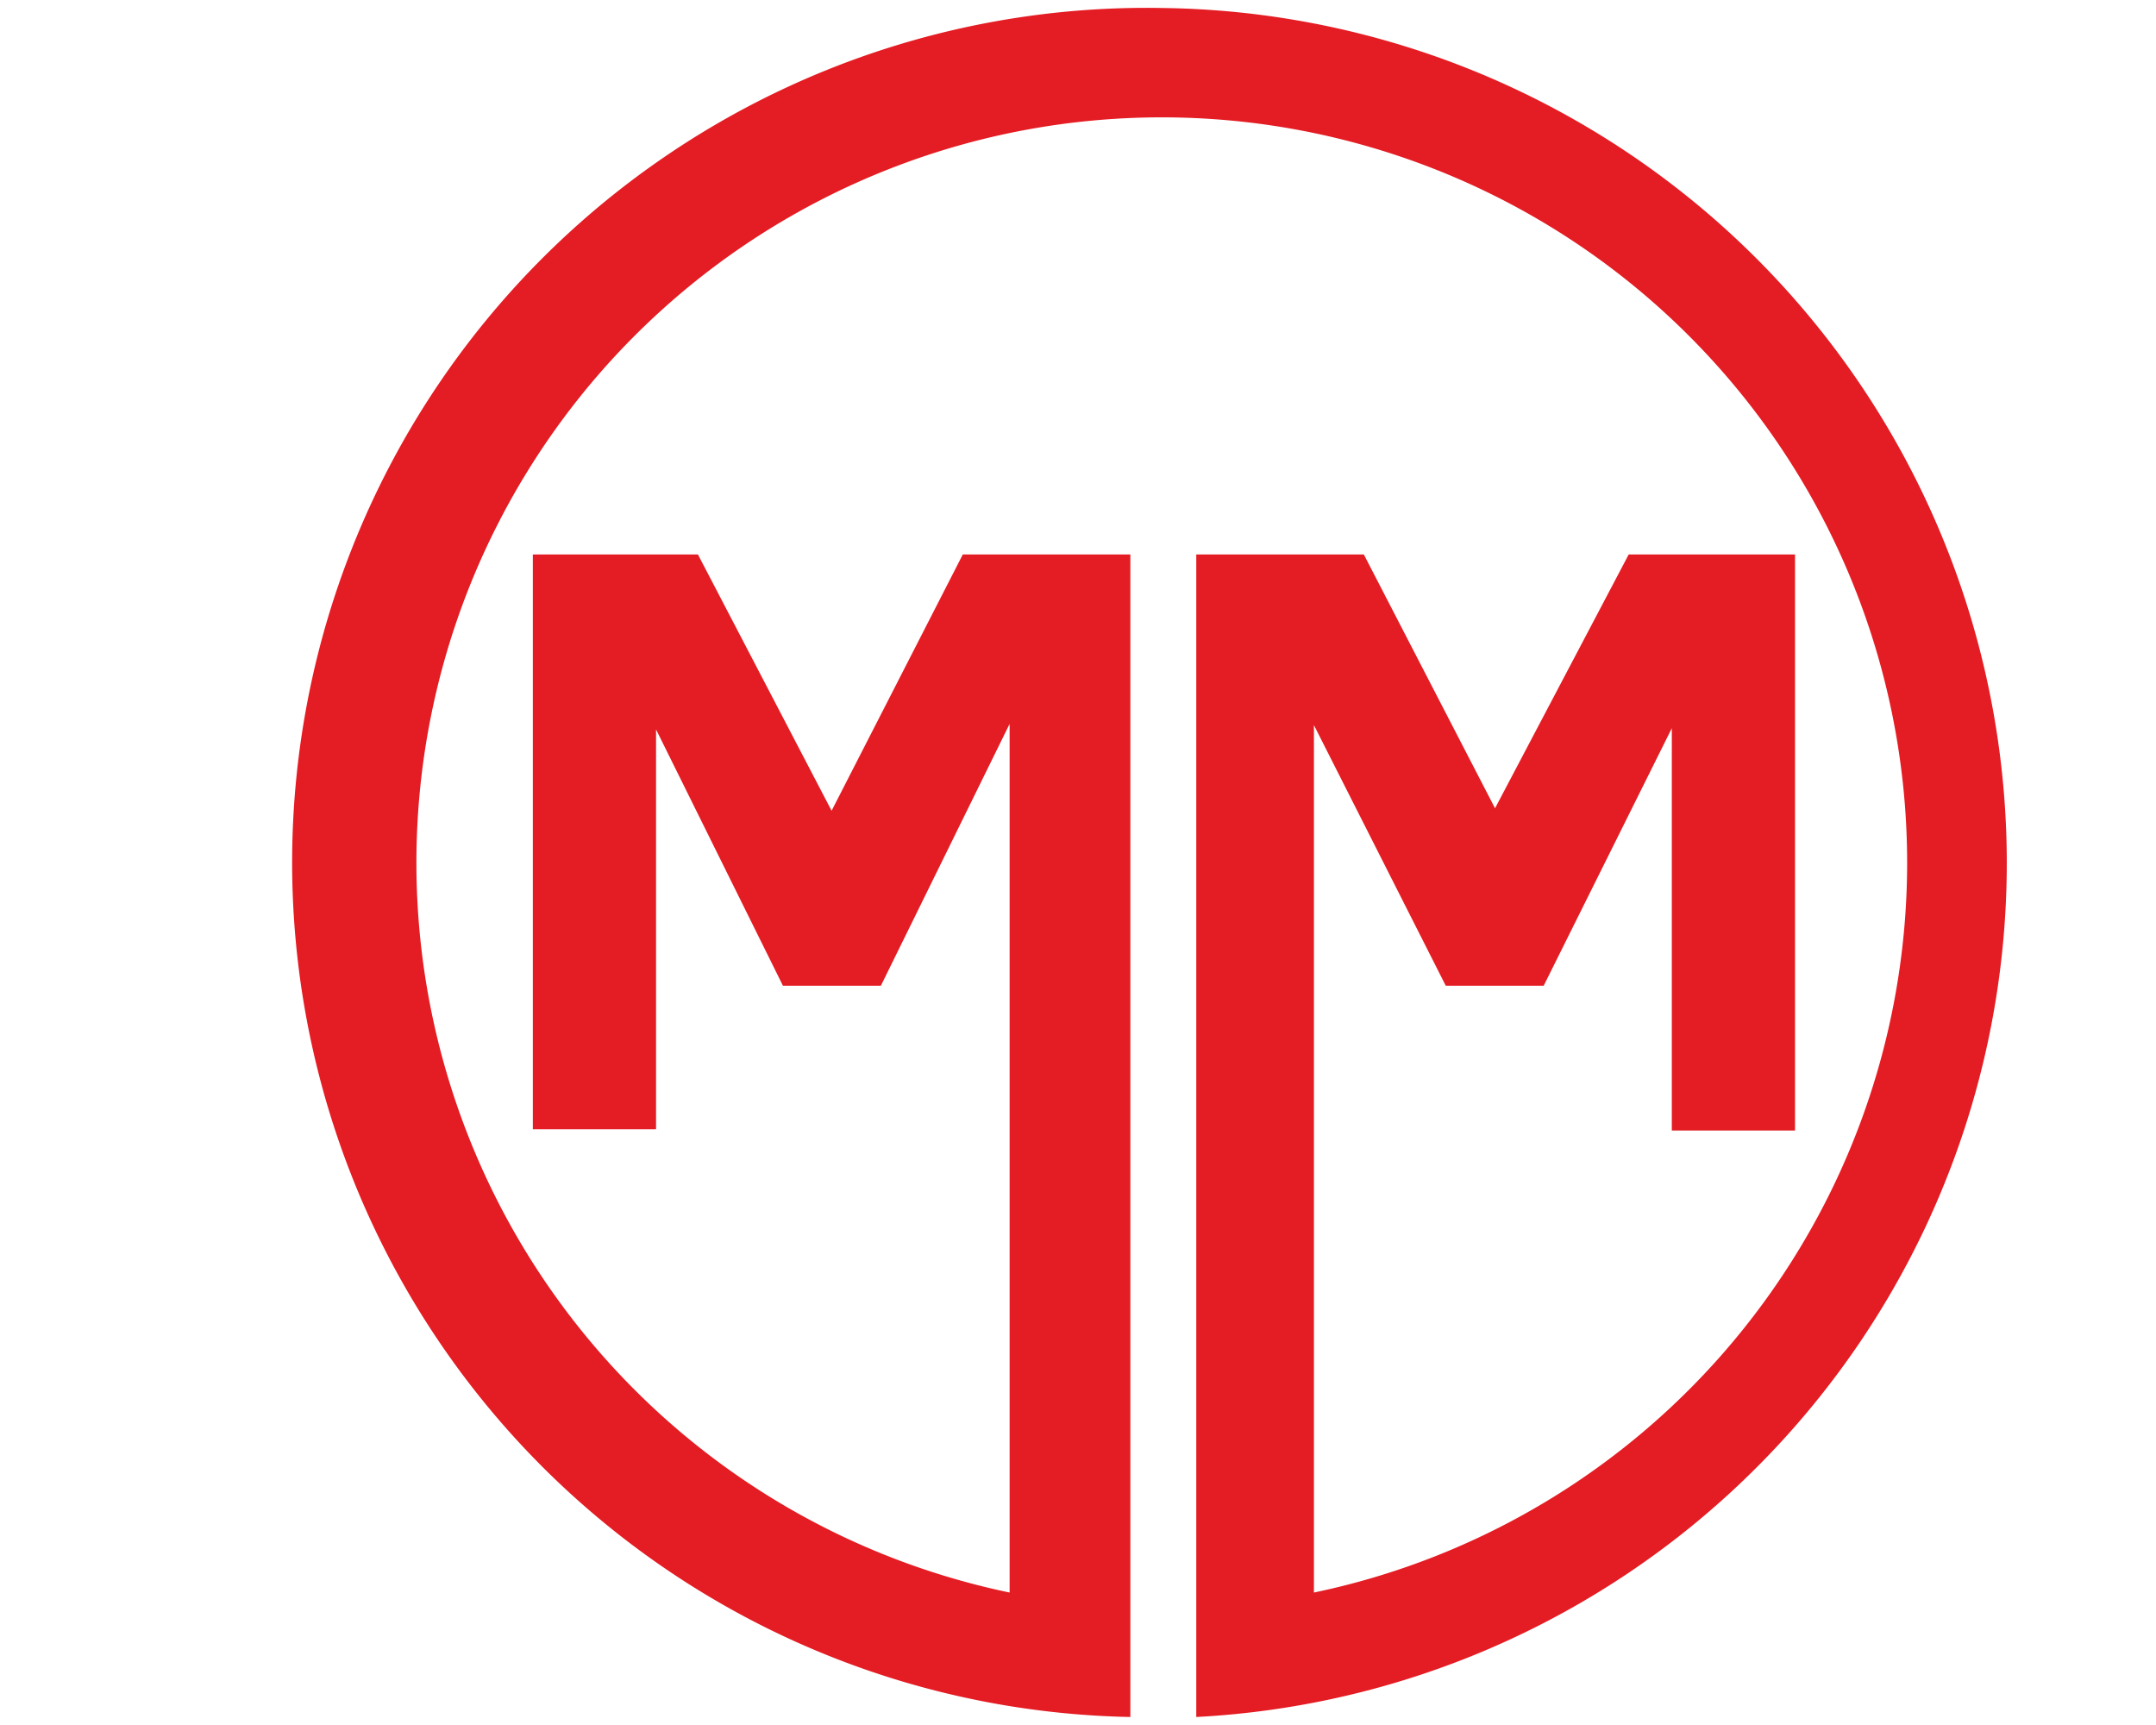
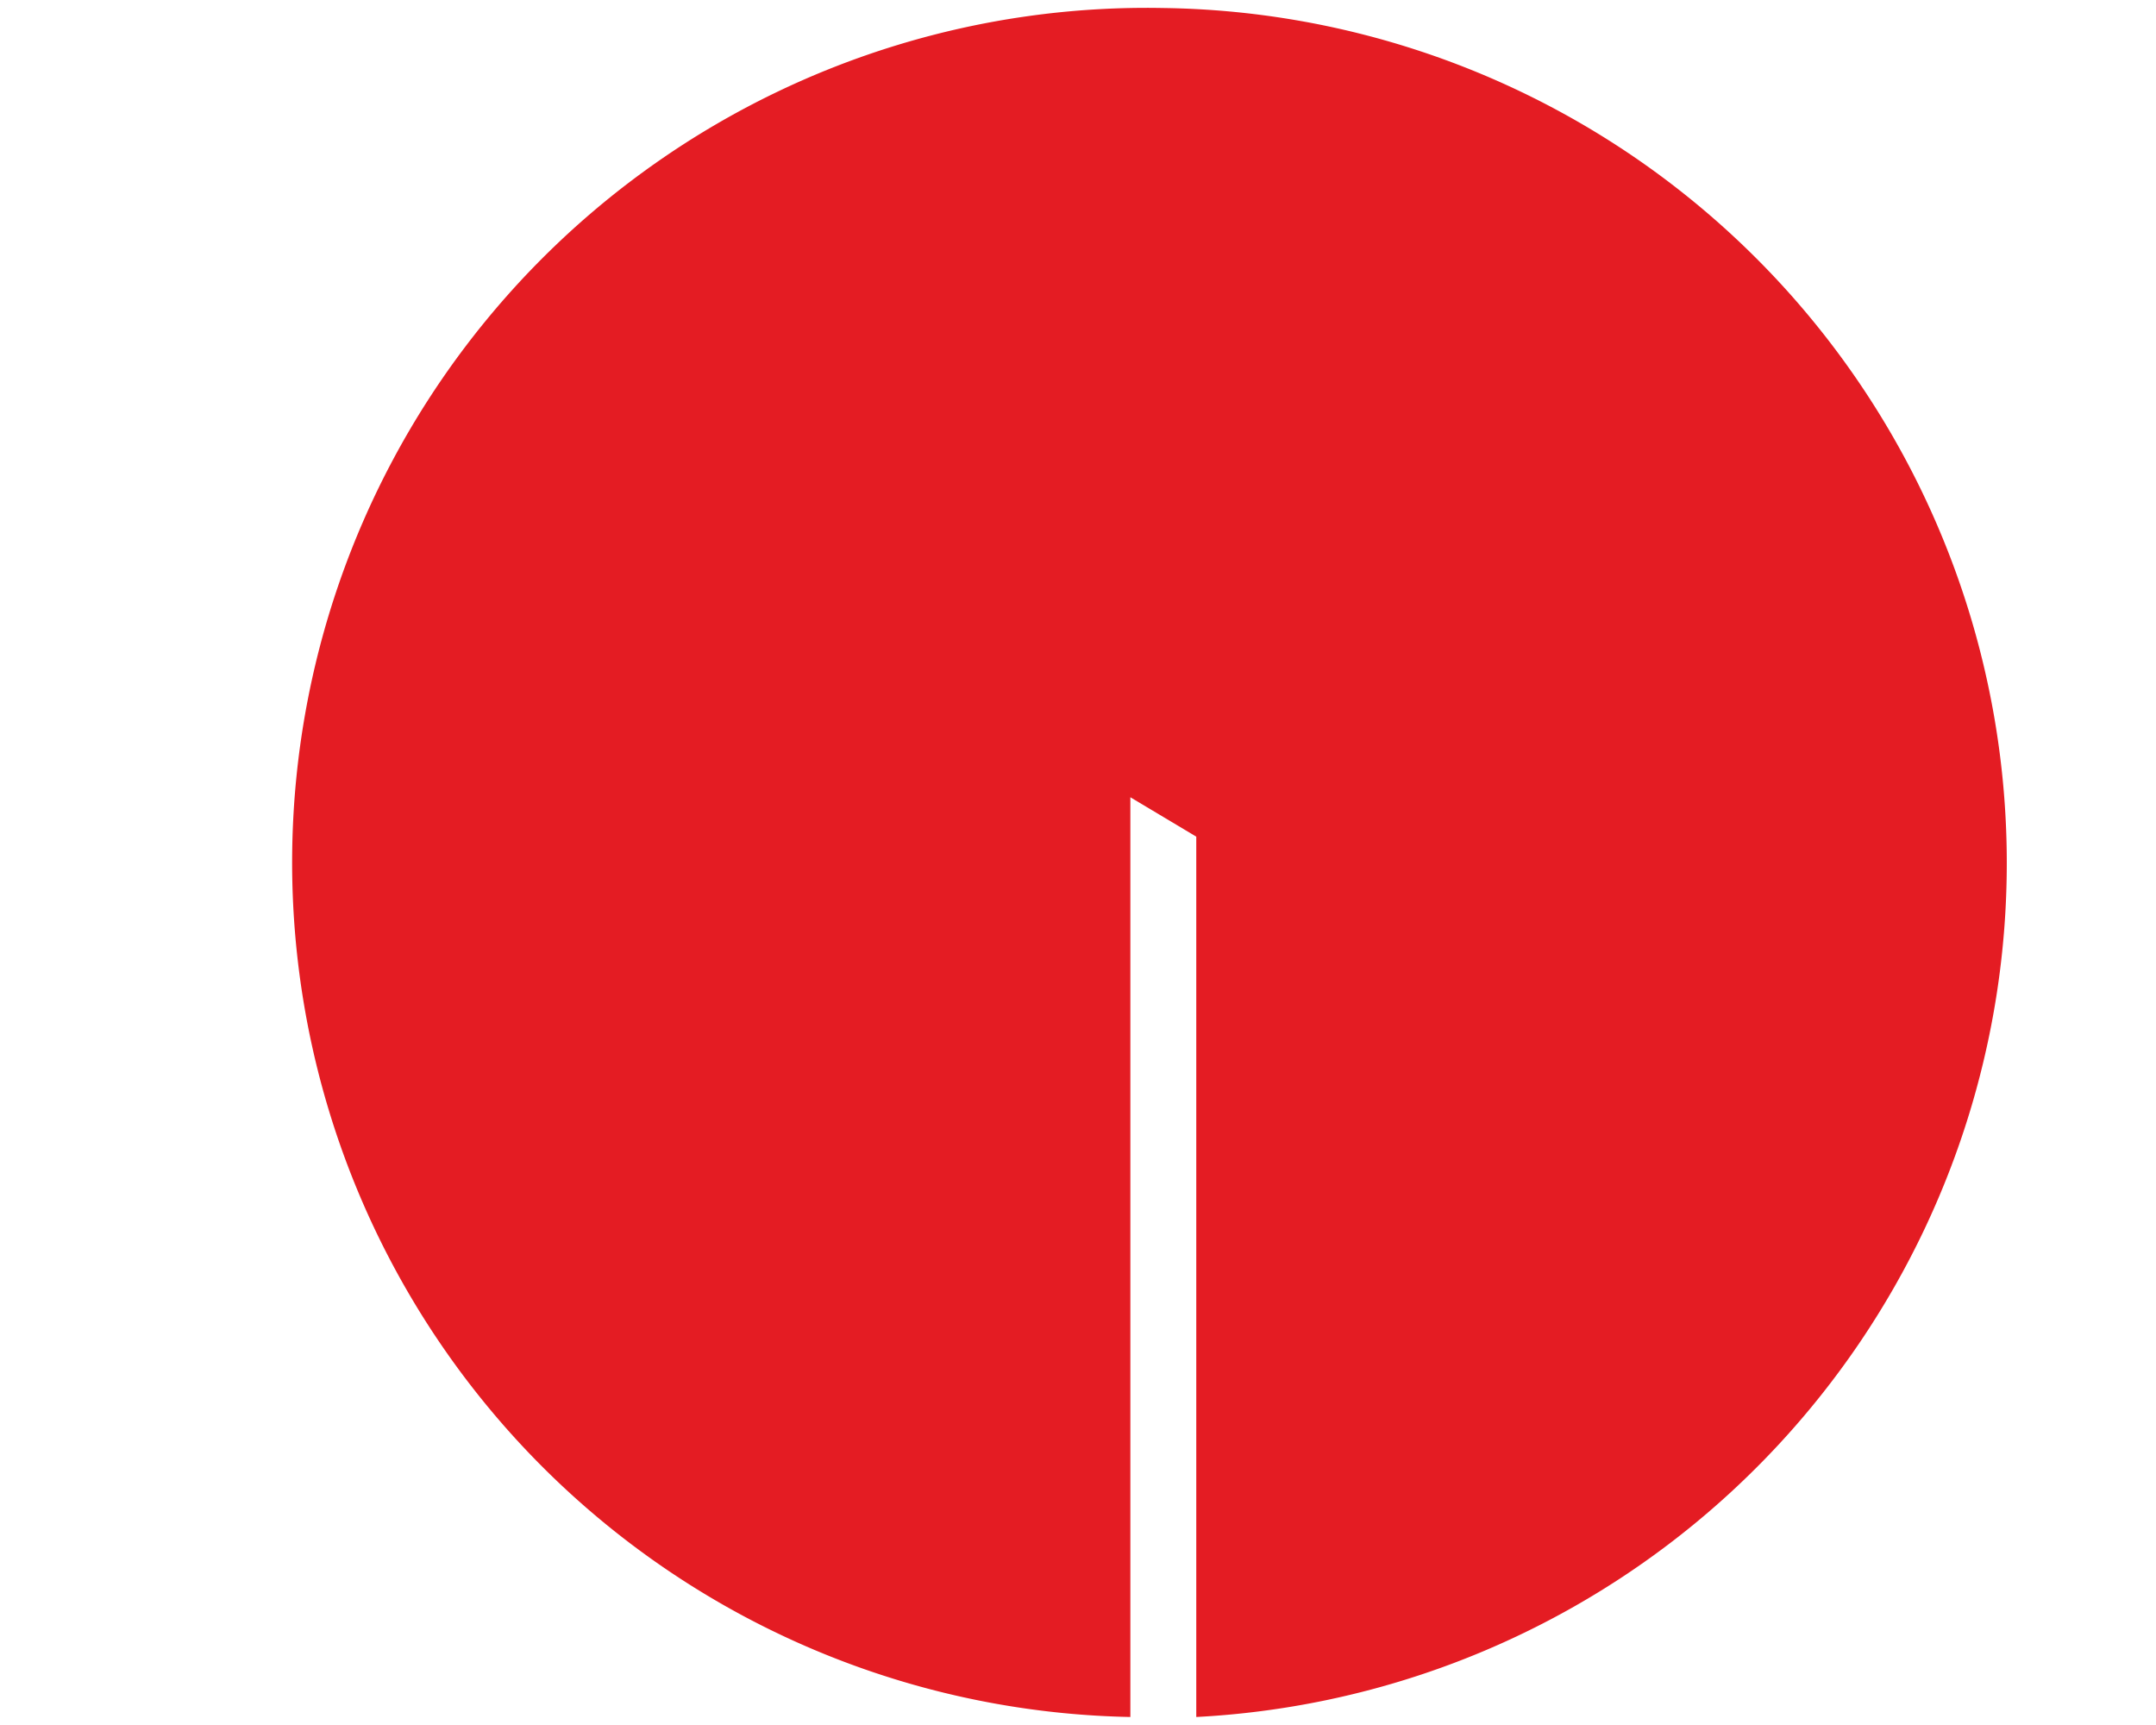
<svg xmlns="http://www.w3.org/2000/svg" id="Calque_1" data-name="Calque 1" width="35" height="28" viewBox="0 0 35 28">
  <title>logo-cp-mouelhi-S</title>
-   <path d="M18.88.13a13.87,13.87,0,0,0-.53,27.74V9H15.63L13.5,13.16,11.33,9H8.65v9.33h2V11.84h0L12.71,16H14.3l2.09-4.25h0V25.85a12.1,12.1,0,1,1,4.94,0V11.77h0L23.47,16h1.59l2.08-4.18h0v6.53h2V9H26.44l-2.17,4.12L22.14,9H19.42V27.87A13.88,13.88,0,0,0,18.88.13" fill="#e41c23" />
+   <path d="M18.88.13a13.87,13.87,0,0,0-.53,27.74V9H15.63L13.5,13.16,11.33,9H8.65v9.33h2V11.84h0L12.71,16H14.3l2.09-4.25h0V25.85V11.77h0L23.47,16h1.59l2.08-4.18h0v6.53h2V9H26.44l-2.17,4.12L22.14,9H19.42V27.87A13.88,13.88,0,0,0,18.88.13" fill="#e41c23" />
</svg>